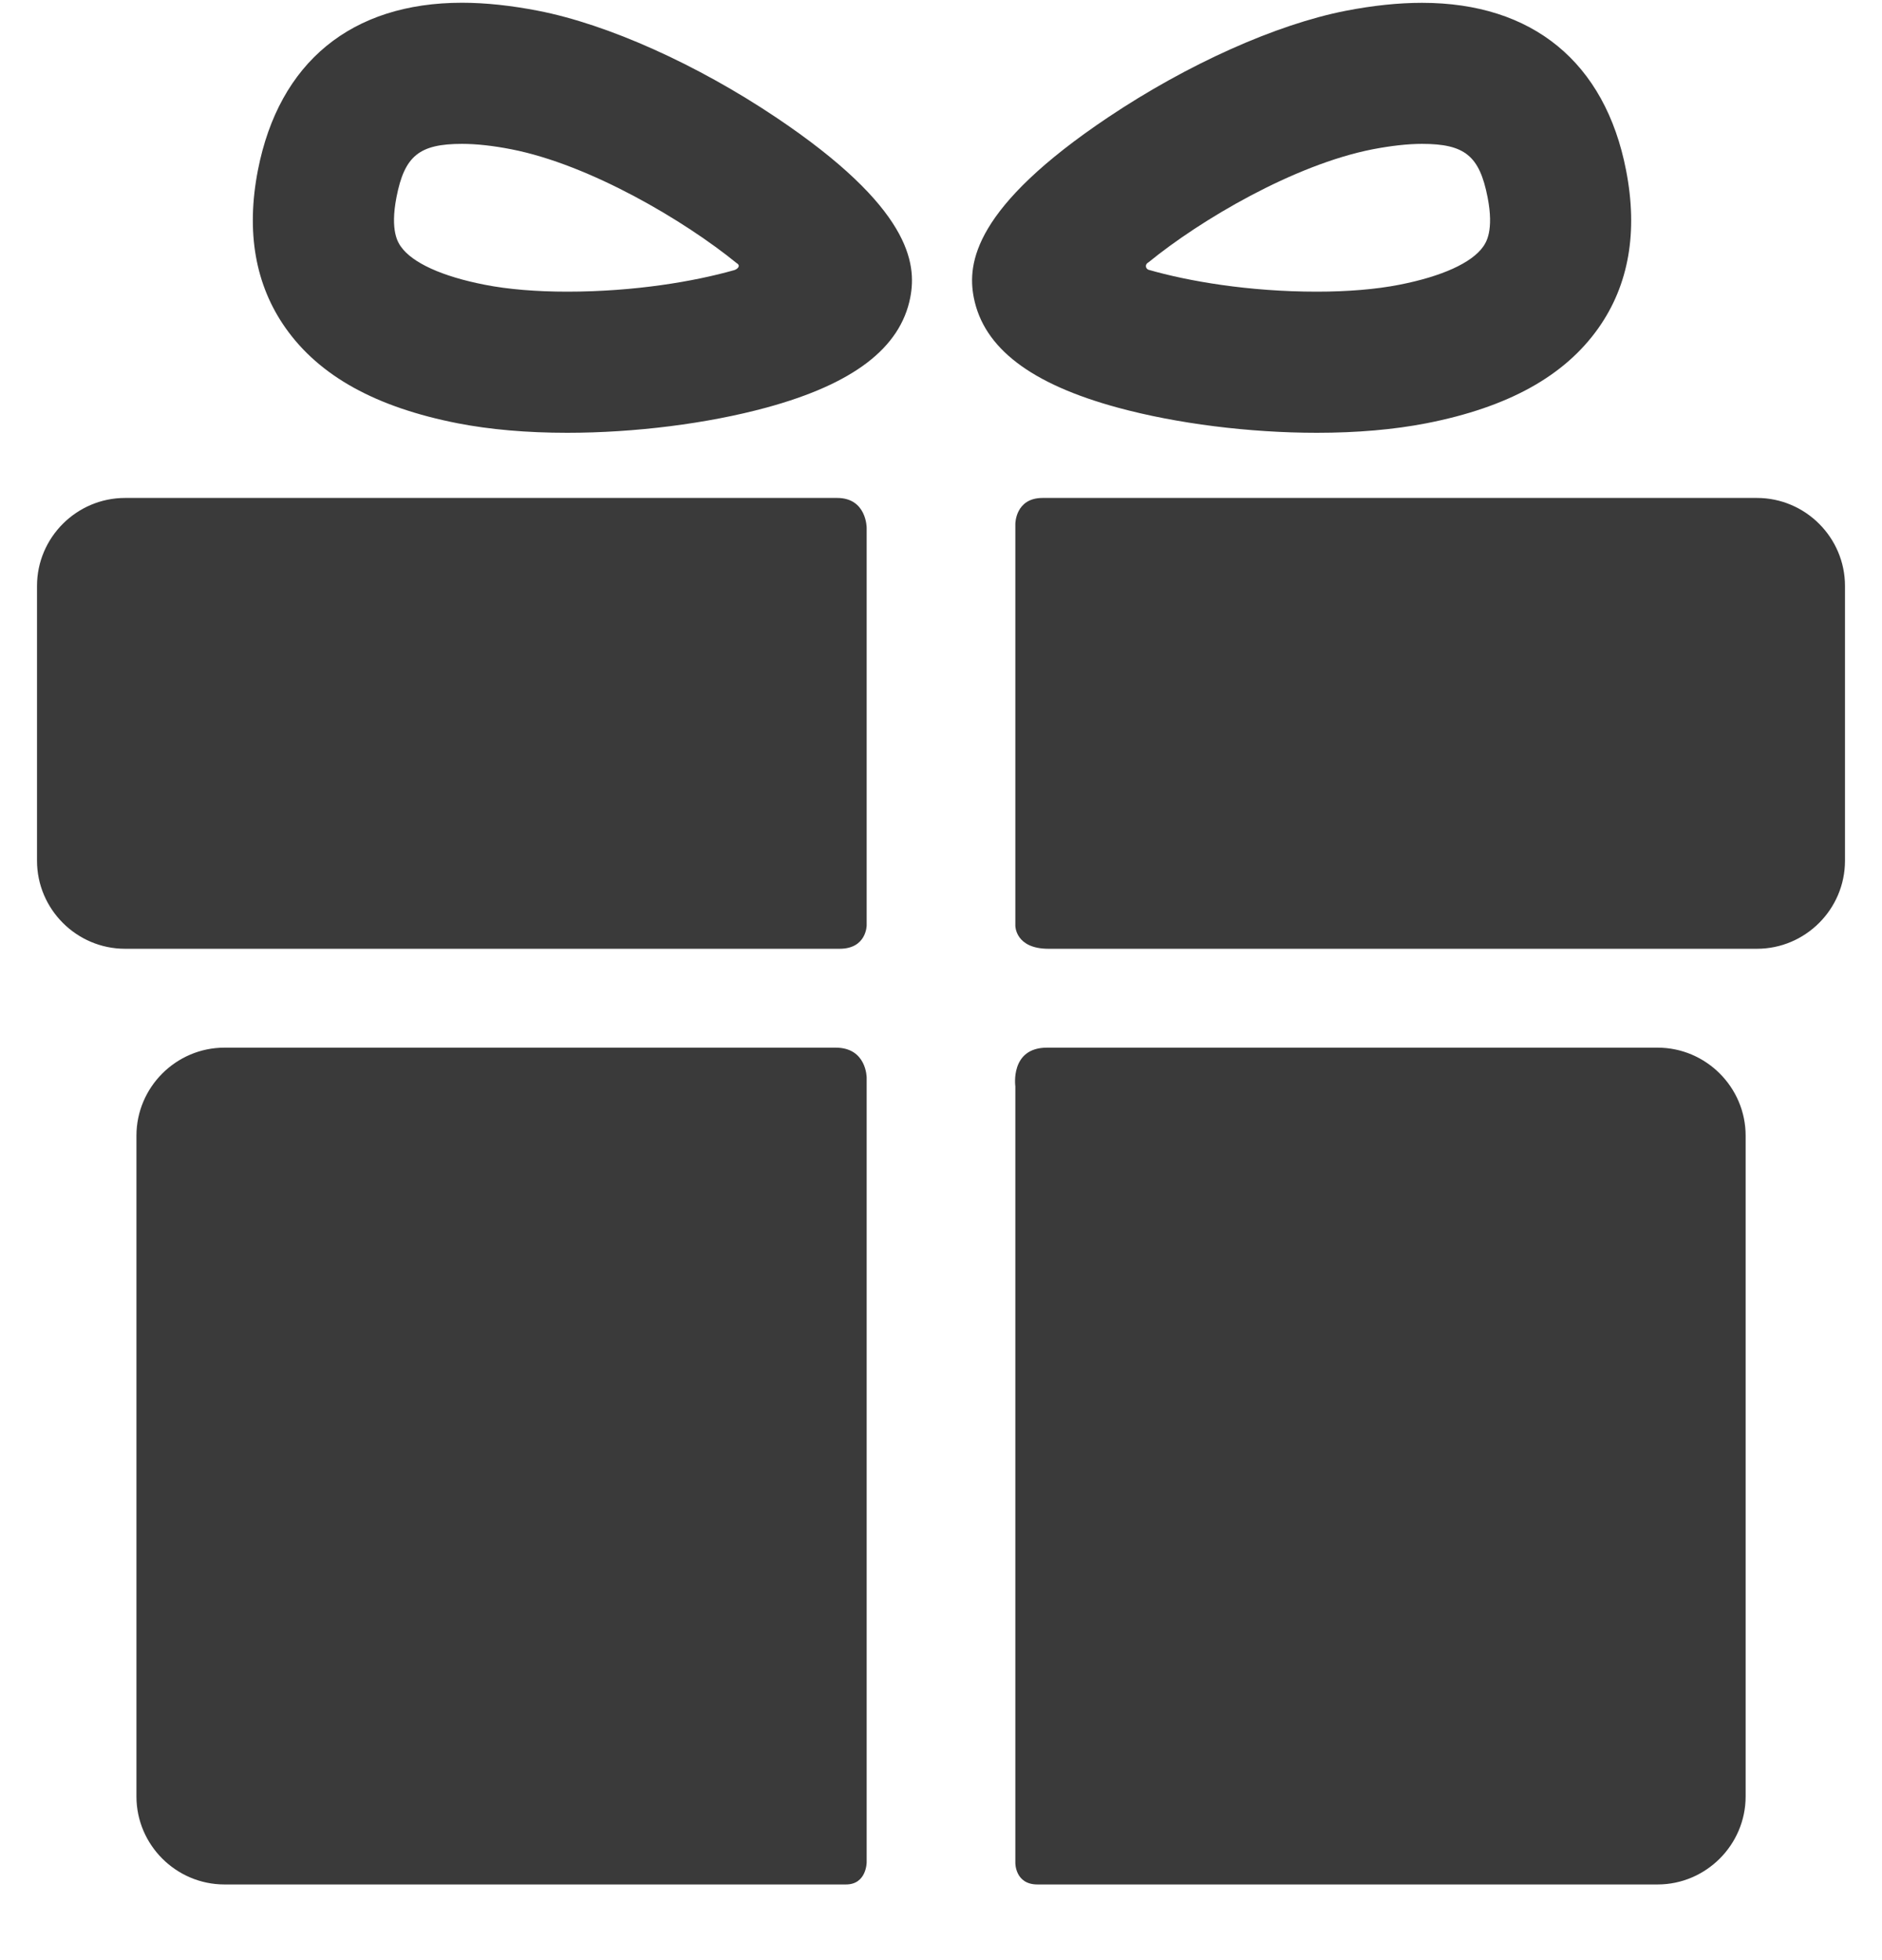
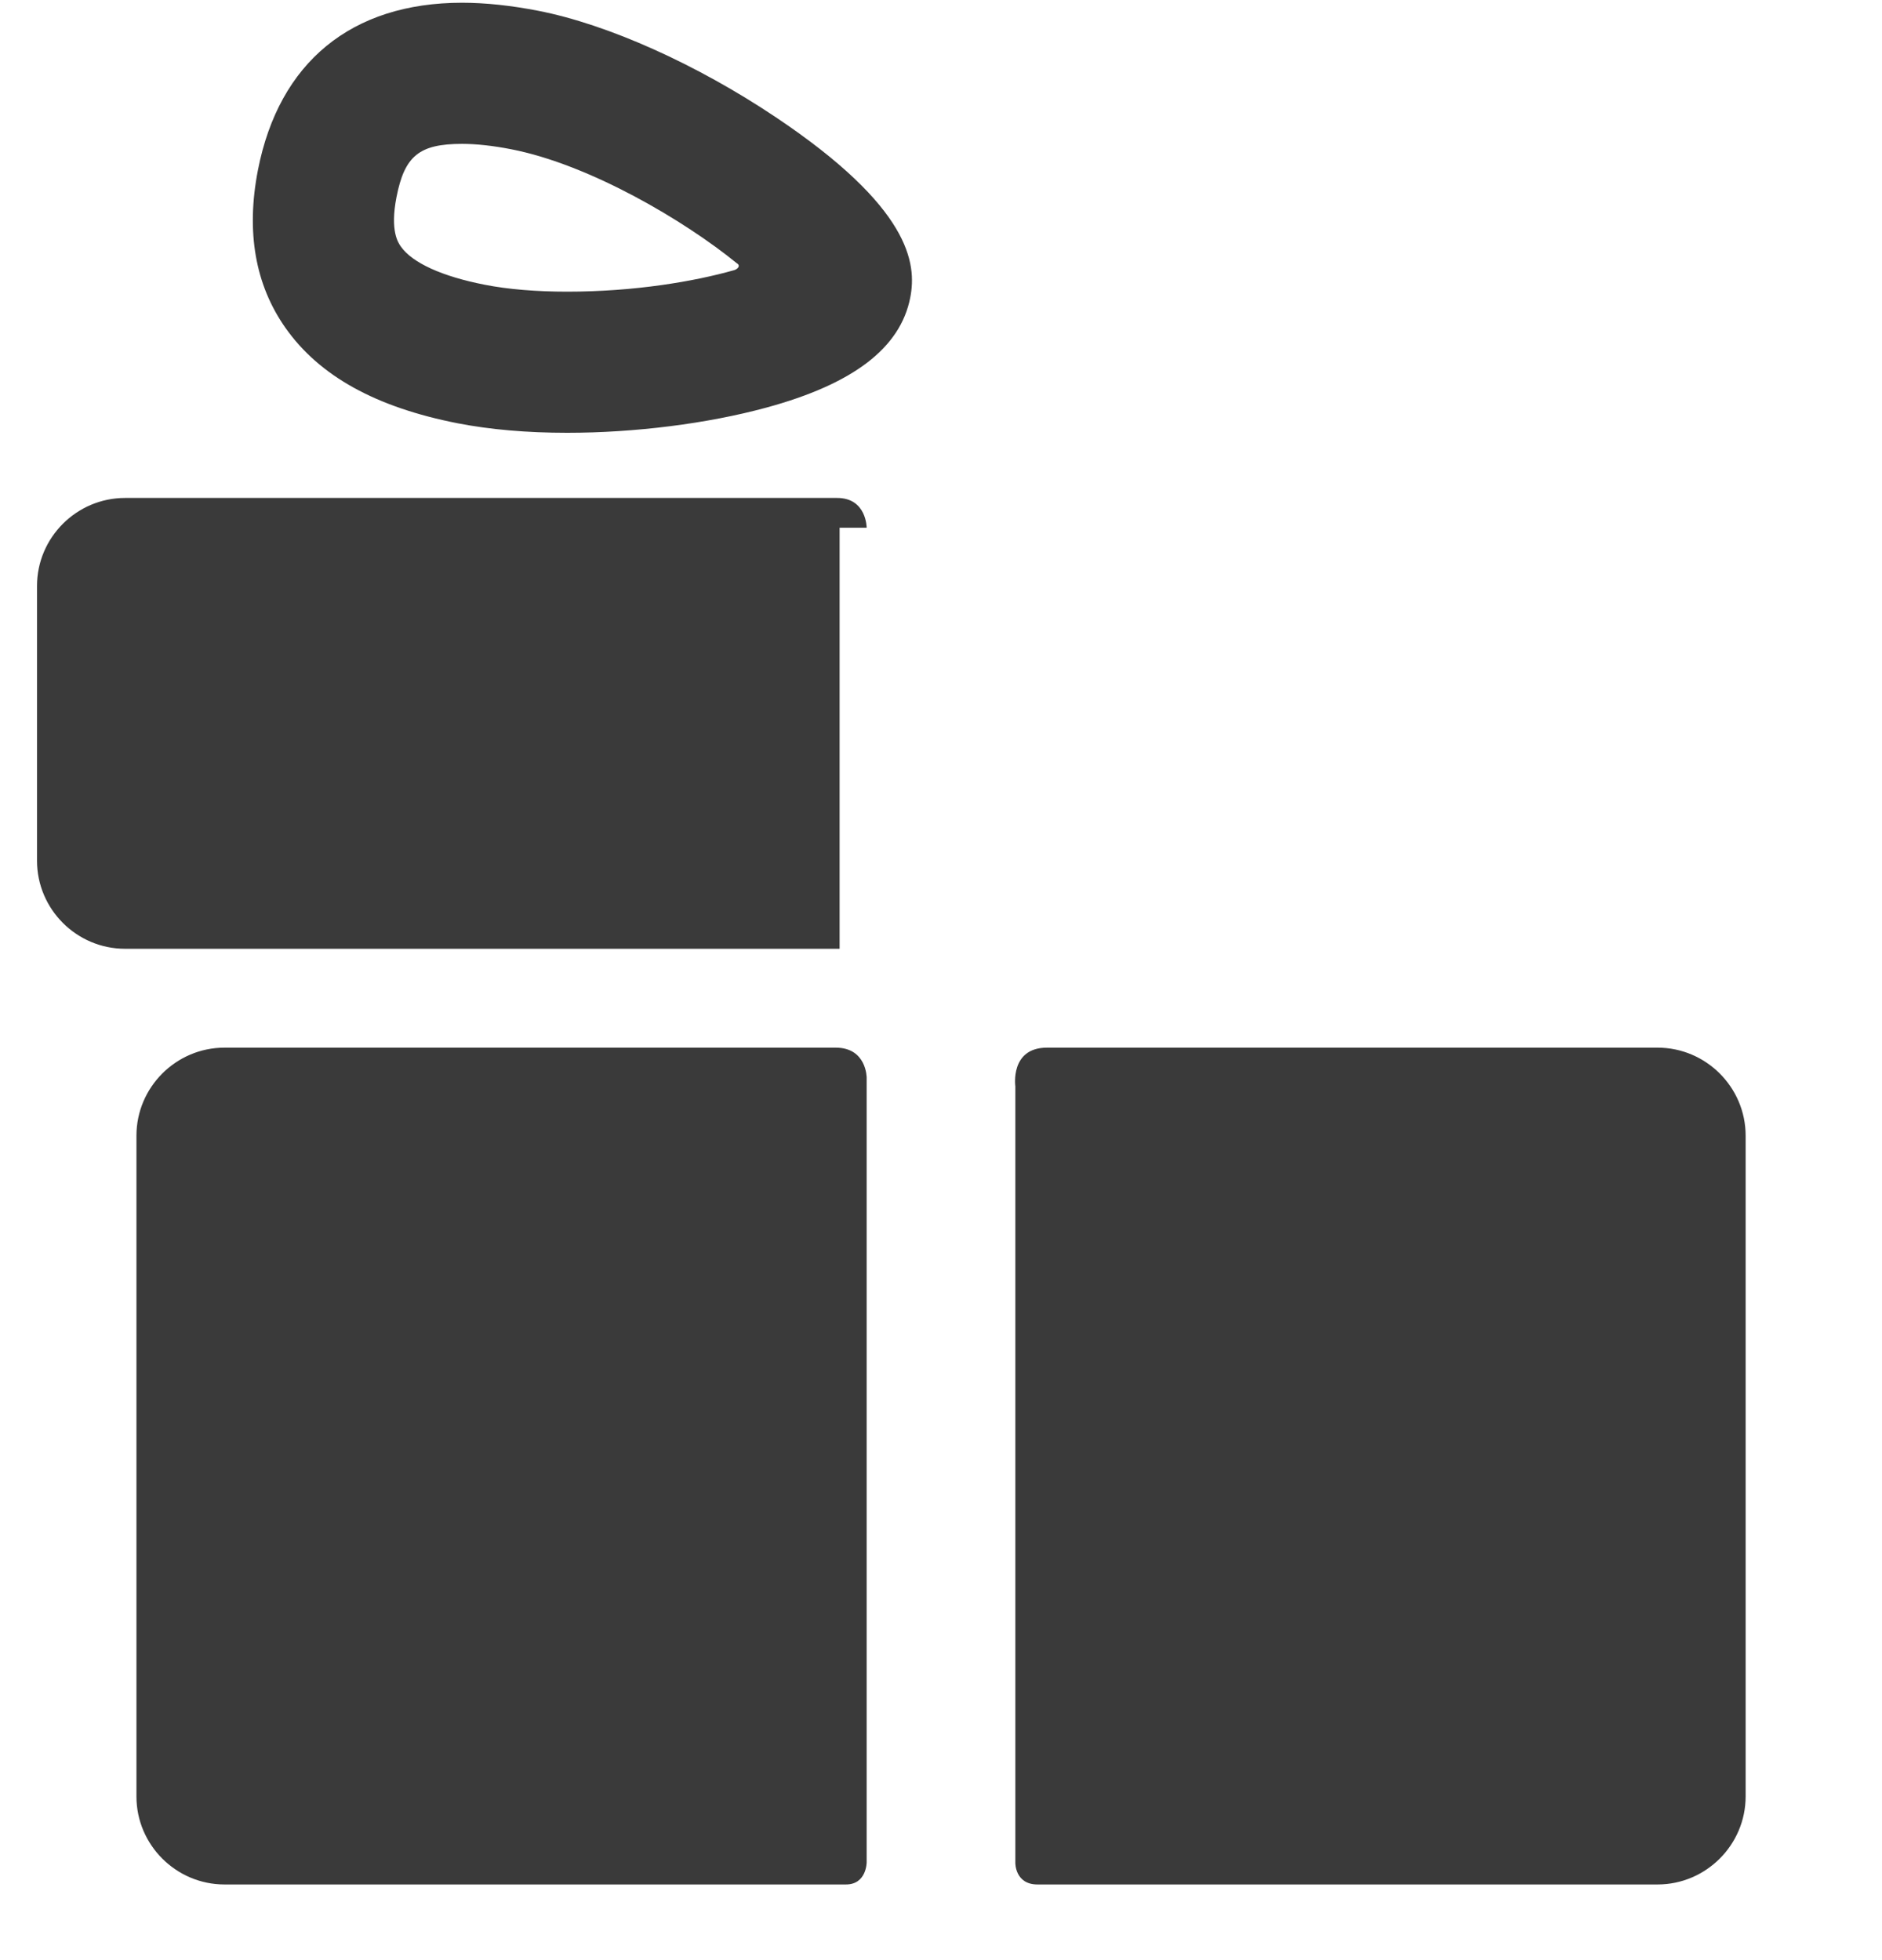
<svg xmlns="http://www.w3.org/2000/svg" width="24" height="25" viewBox="0 0 24 25" fill="none">
  <g clip-path="url(#clip0_93_3393)">
    <path d="M10.657 13.362C8.68 13.362 2.863 13.362 2.863 13.362C2.245 13.362 1.74 13.867 1.74 14.485V22.913C1.74 23.53 2.245 24.035 2.863 24.035C2.863 24.035 8.802 24.035 10.788 24.035C11.052 24.035 11.052 23.752 11.052 23.752V13.744C11.052 13.744 11.052 13.362 10.657 13.362Z" fill="#3A3A3A" />
    <path d="M21.138 13.362C21.138 13.362 15.298 13.362 13.352 13.362C12.877 13.362 12.948 13.856 12.948 13.856V23.761C12.948 23.761 12.944 24.035 13.23 24.035C15.207 24.035 21.138 24.035 21.138 24.035C21.755 24.035 22.261 23.53 22.261 22.912V14.485C22.261 13.867 21.755 13.362 21.138 13.362Z" fill="#3A3A3A" />
-     <path d="M11.052 6.731C11.052 6.731 11.052 6.351 10.676 6.351C8.424 6.351 1.595 6.351 1.595 6.351C0.977 6.351 0.472 6.856 0.472 7.473V10.978C0.472 11.596 0.977 12.101 1.595 12.101C1.595 12.101 8.455 12.101 10.707 12.101C11.052 12.101 11.052 11.802 11.052 11.802V6.731Z" fill="#3A3A3A" />
-     <path d="M22.405 6.351C22.405 6.351 15.573 6.351 13.295 6.351C12.948 6.351 12.948 6.681 12.948 6.681V11.809C12.948 11.809 12.948 12.101 13.37 12.101C15.629 12.101 22.405 12.101 22.405 12.101C23.023 12.101 23.528 11.596 23.528 10.978V7.473C23.528 6.856 23.023 6.351 22.405 6.351Z" fill="#3A3A3A" />
+     <path d="M11.052 6.731C11.052 6.731 11.052 6.351 10.676 6.351C8.424 6.351 1.595 6.351 1.595 6.351C0.977 6.351 0.472 6.856 0.472 7.473V10.978C0.472 11.596 0.977 12.101 1.595 12.101C1.595 12.101 8.455 12.101 10.707 12.101V6.731Z" fill="#3A3A3A" />
    <path d="M7.233 5.52C6.719 5.52 6.25 5.479 5.838 5.399C4.793 5.194 4.075 4.797 3.642 4.184C3.254 3.634 3.136 2.957 3.289 2.17C3.558 0.793 4.483 0.035 5.892 0.035C6.19 0.035 6.518 0.07 6.866 0.138C7.751 0.311 8.882 0.818 9.893 1.495C11.608 2.644 11.693 3.358 11.608 3.795C11.482 4.438 10.882 4.897 9.772 5.199C9.022 5.403 8.096 5.52 7.233 5.52ZM5.892 1.835C5.346 1.835 5.159 1.988 5.056 2.515C4.972 2.946 5.078 3.097 5.113 3.146C5.259 3.353 5.639 3.526 6.183 3.632C6.477 3.69 6.84 3.72 7.233 3.72C8.096 3.72 8.856 3.589 9.361 3.446C9.398 3.436 9.455 3.392 9.394 3.356C8.734 2.818 7.527 2.101 6.521 1.904C6.286 1.858 6.075 1.835 5.892 1.835Z" fill="#3A3A3A" />
-     <path d="M16.793 5.52C16.793 5.52 16.793 5.52 16.793 5.52C15.93 5.52 15.004 5.403 14.254 5.199C13.144 4.897 12.544 4.438 12.418 3.795C12.333 3.358 12.418 2.644 14.133 1.495C15.144 0.818 16.275 0.311 17.16 0.138C17.508 0.07 17.836 0.036 18.134 0.036C19.543 0.036 20.468 0.794 20.736 2.17C20.89 2.957 20.772 3.634 20.384 4.184C19.951 4.797 19.233 5.195 18.188 5.399C17.776 5.479 17.307 5.52 16.793 5.52ZM14.647 3.345C14.588 3.379 14.617 3.432 14.647 3.441C15.151 3.586 15.92 3.72 16.793 3.72C17.186 3.72 17.549 3.69 17.843 3.632C18.387 3.526 18.767 3.353 18.913 3.147C18.948 3.097 19.055 2.946 18.97 2.515C18.867 1.988 18.68 1.835 18.134 1.835C17.951 1.835 17.74 1.859 17.505 1.904C16.499 2.101 15.306 2.807 14.647 3.345Z" fill="#3A3A3A" />
  </g>
  <defs>
    <clipPath id="clip0_93_3393">
      <rect width="24" height="24" fill="white" transform="translate(0 0.035)" />
    </clipPath>
  </defs>
</svg>